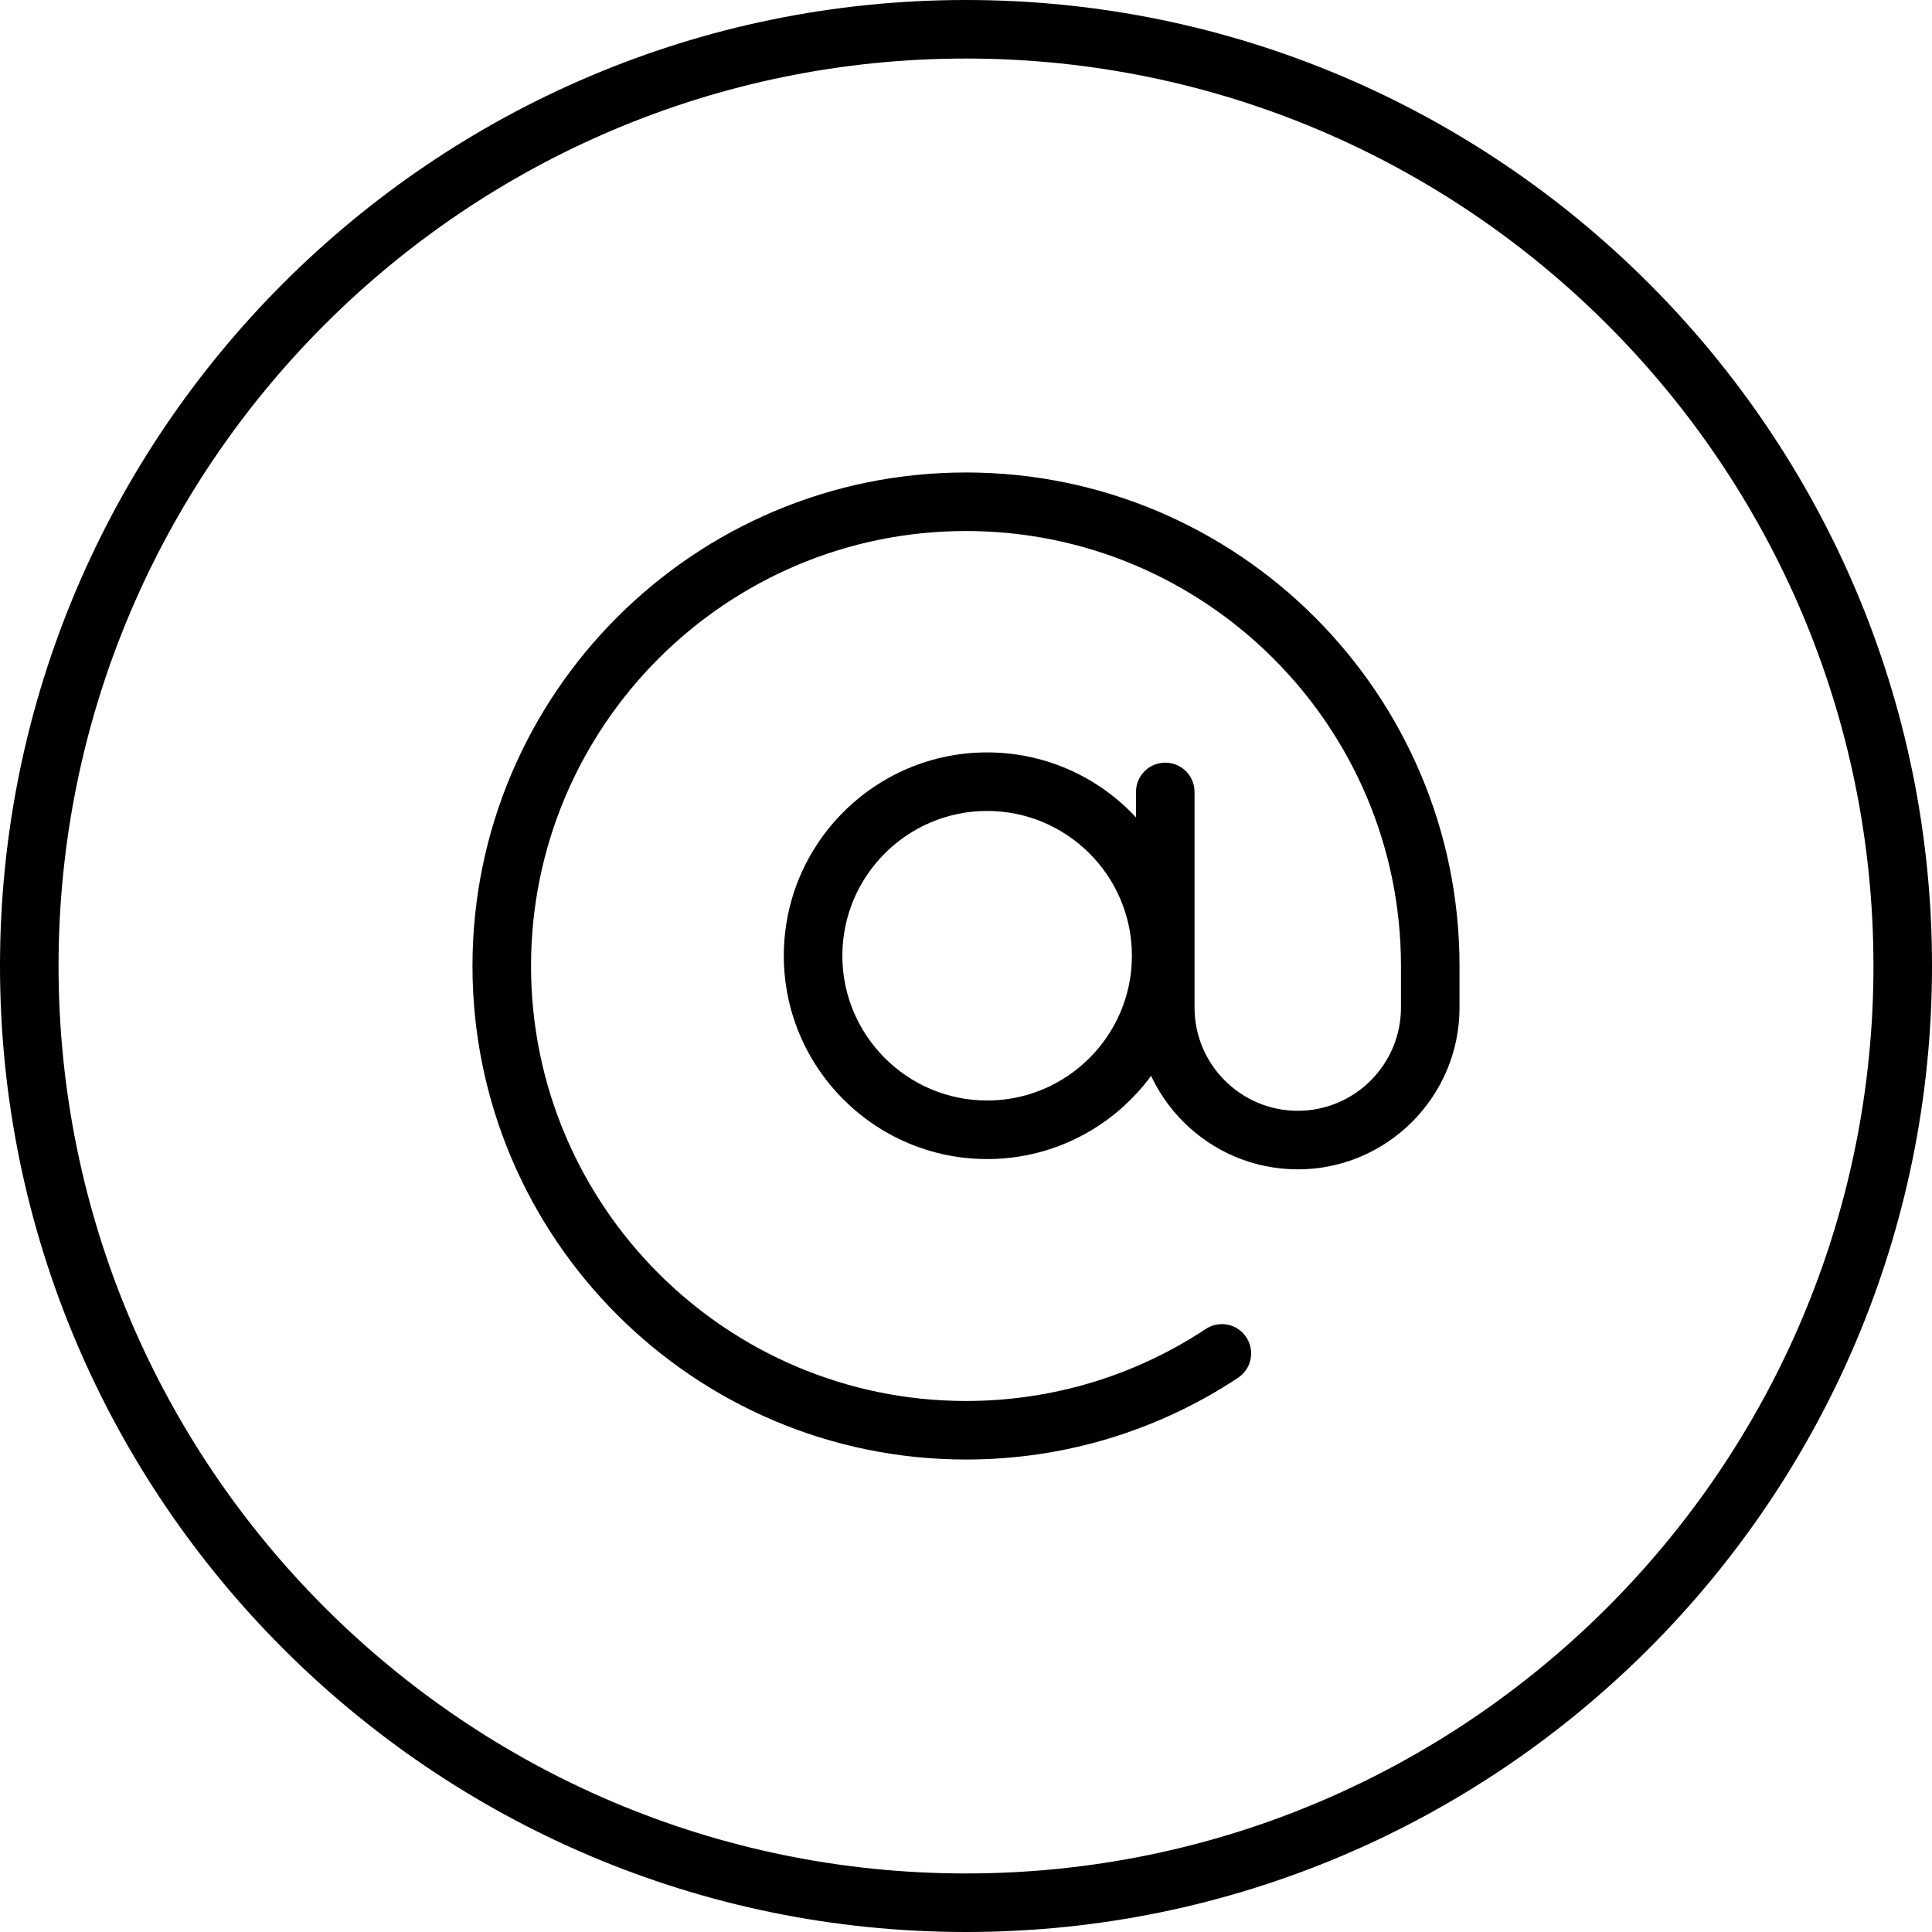
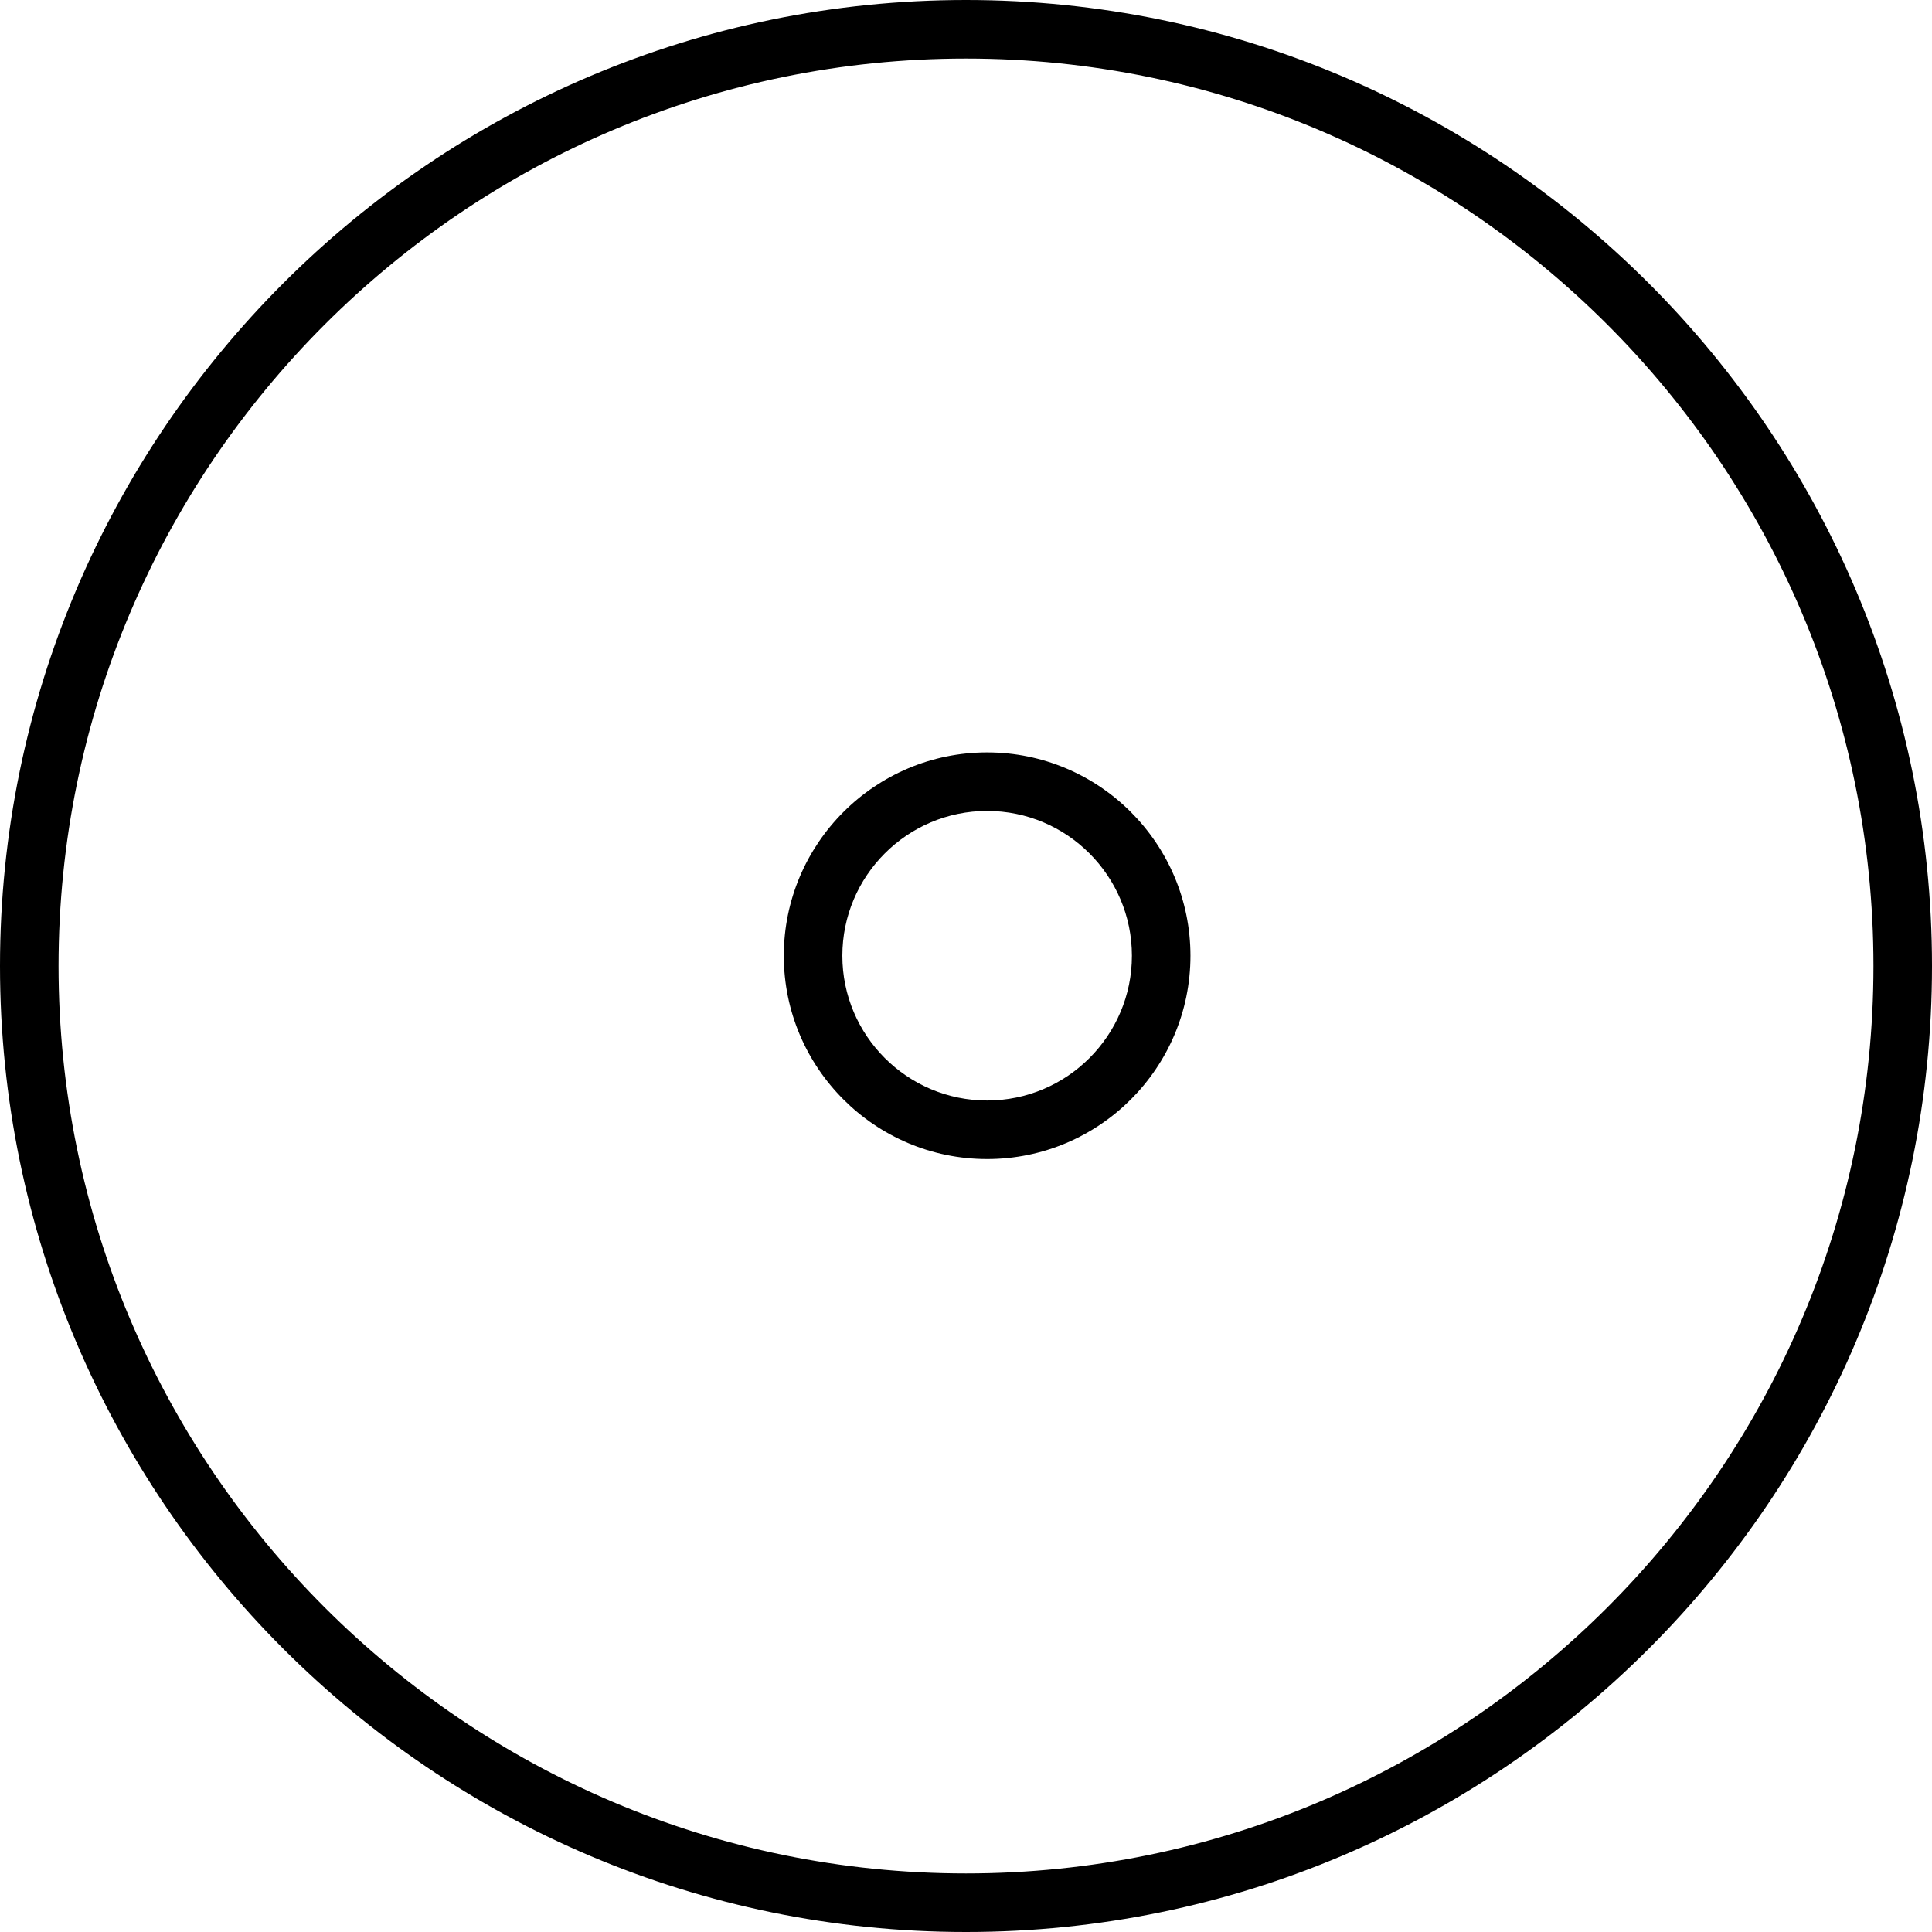
<svg xmlns="http://www.w3.org/2000/svg" height="1188.0" preserveAspectRatio="xMidYMid meet" version="1.0" viewBox="656.0 418.5 1188.0 1188.0" width="1188.0" zoomAndPan="magnify">
  <g id="change1_1">
    <path d="M 1262.98 917.16 C 1213.91 917.16 1173.969 957.09 1173.969 1006.199 C 1173.969 1055.27 1213.91 1095.211 1262.98 1095.211 C 1312.09 1095.211 1352.02 1055.27 1352.02 1006.199 C 1352.02 957.09 1312.09 917.16 1262.98 917.16 Z M 1262.98 1131.211 C 1194.051 1131.211 1137.969 1075.121 1137.969 1006.199 C 1137.969 937.238 1194.051 881.16 1262.98 881.16 C 1331.941 881.16 1388.02 937.238 1388.02 1006.199 C 1388.02 1075.121 1331.941 1131.211 1262.98 1131.211" fill="inherit" />
-     <path d="M 1250 1315.969 C 1082.66 1315.969 946.531 1179.84 946.531 1012.5 C 946.531 845.16 1082.66 709.031 1250 709.031 C 1417.34 709.031 1553.469 845.16 1553.469 1012.5 L 1553.469 1038.07 C 1553.469 1092.91 1508.84 1137.539 1454 1137.539 C 1399.16 1137.539 1354.531 1092.91 1354.531 1038.07 L 1354.531 905.461 C 1354.531 895.52 1362.59 887.461 1372.531 887.461 C 1382.469 887.461 1390.531 895.52 1390.531 905.461 L 1390.531 1038.07 C 1390.531 1073.059 1419.012 1101.539 1454 1101.539 C 1488.988 1101.539 1517.469 1073.059 1517.469 1038.07 L 1517.469 1012.5 C 1517.469 865.012 1397.488 745.031 1250 745.031 C 1102.512 745.031 982.531 865.012 982.531 1012.5 C 982.531 1159.988 1102.512 1279.969 1250 1279.969 C 1302.691 1279.969 1353.641 1264.66 1397.398 1235.719 C 1405.738 1230.16 1416.879 1232.512 1422.34 1240.781 C 1427.84 1249.078 1425.57 1260.23 1417.27 1265.719 C 1367.609 1298.602 1309.77 1315.969 1250 1315.969" fill="inherit" />
    <path d="M 1249.996 454.496 C 942.316 454.496 692 704.809 692 1012.5 C 692 1320.188 942.316 1570.5 1249.996 1570.5 C 1557.695 1570.5 1808.004 1320.188 1808.004 1012.5 C 1808.004 704.809 1557.695 454.496 1249.996 454.496 Z M 1249.996 1606.5 C 922.461 1606.5 656 1340.039 656 1012.5 C 656 684.965 922.461 418.5 1249.996 418.5 C 1577.539 418.5 1844.004 684.965 1844.004 1012.5 C 1844.004 1340.039 1577.539 1606.5 1249.996 1606.5" fill="inherit" />
  </g>
</svg>